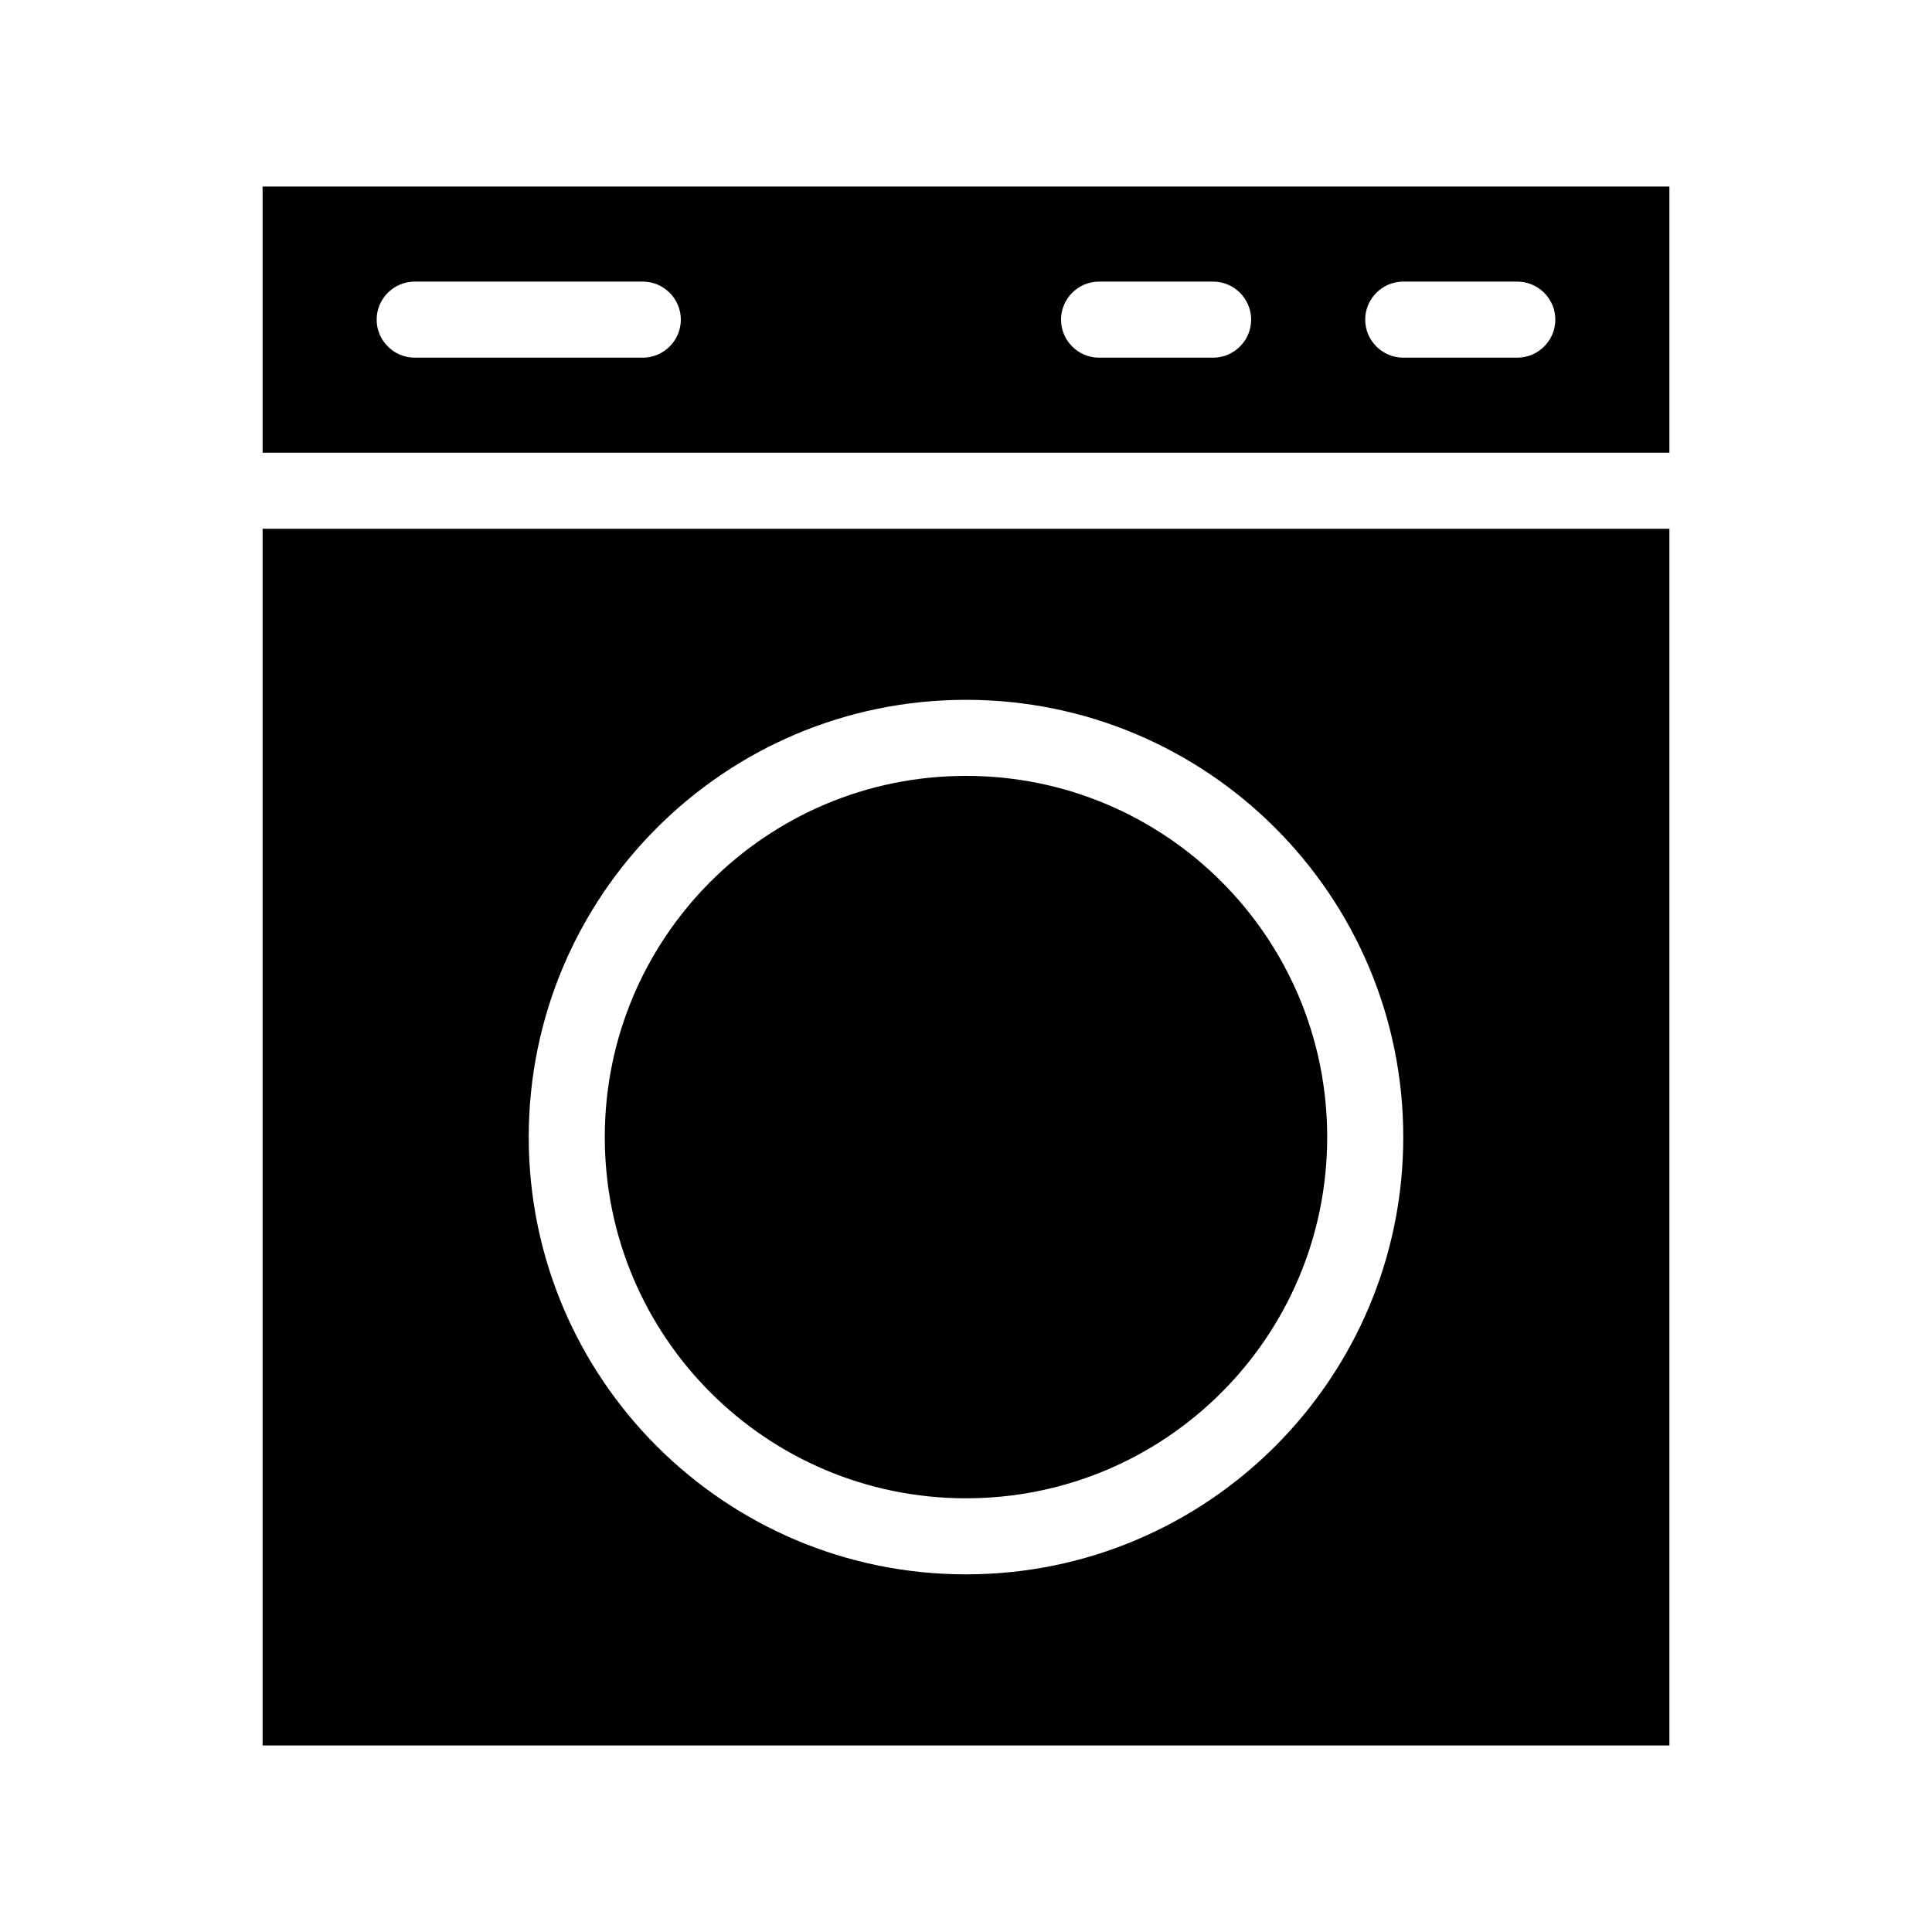
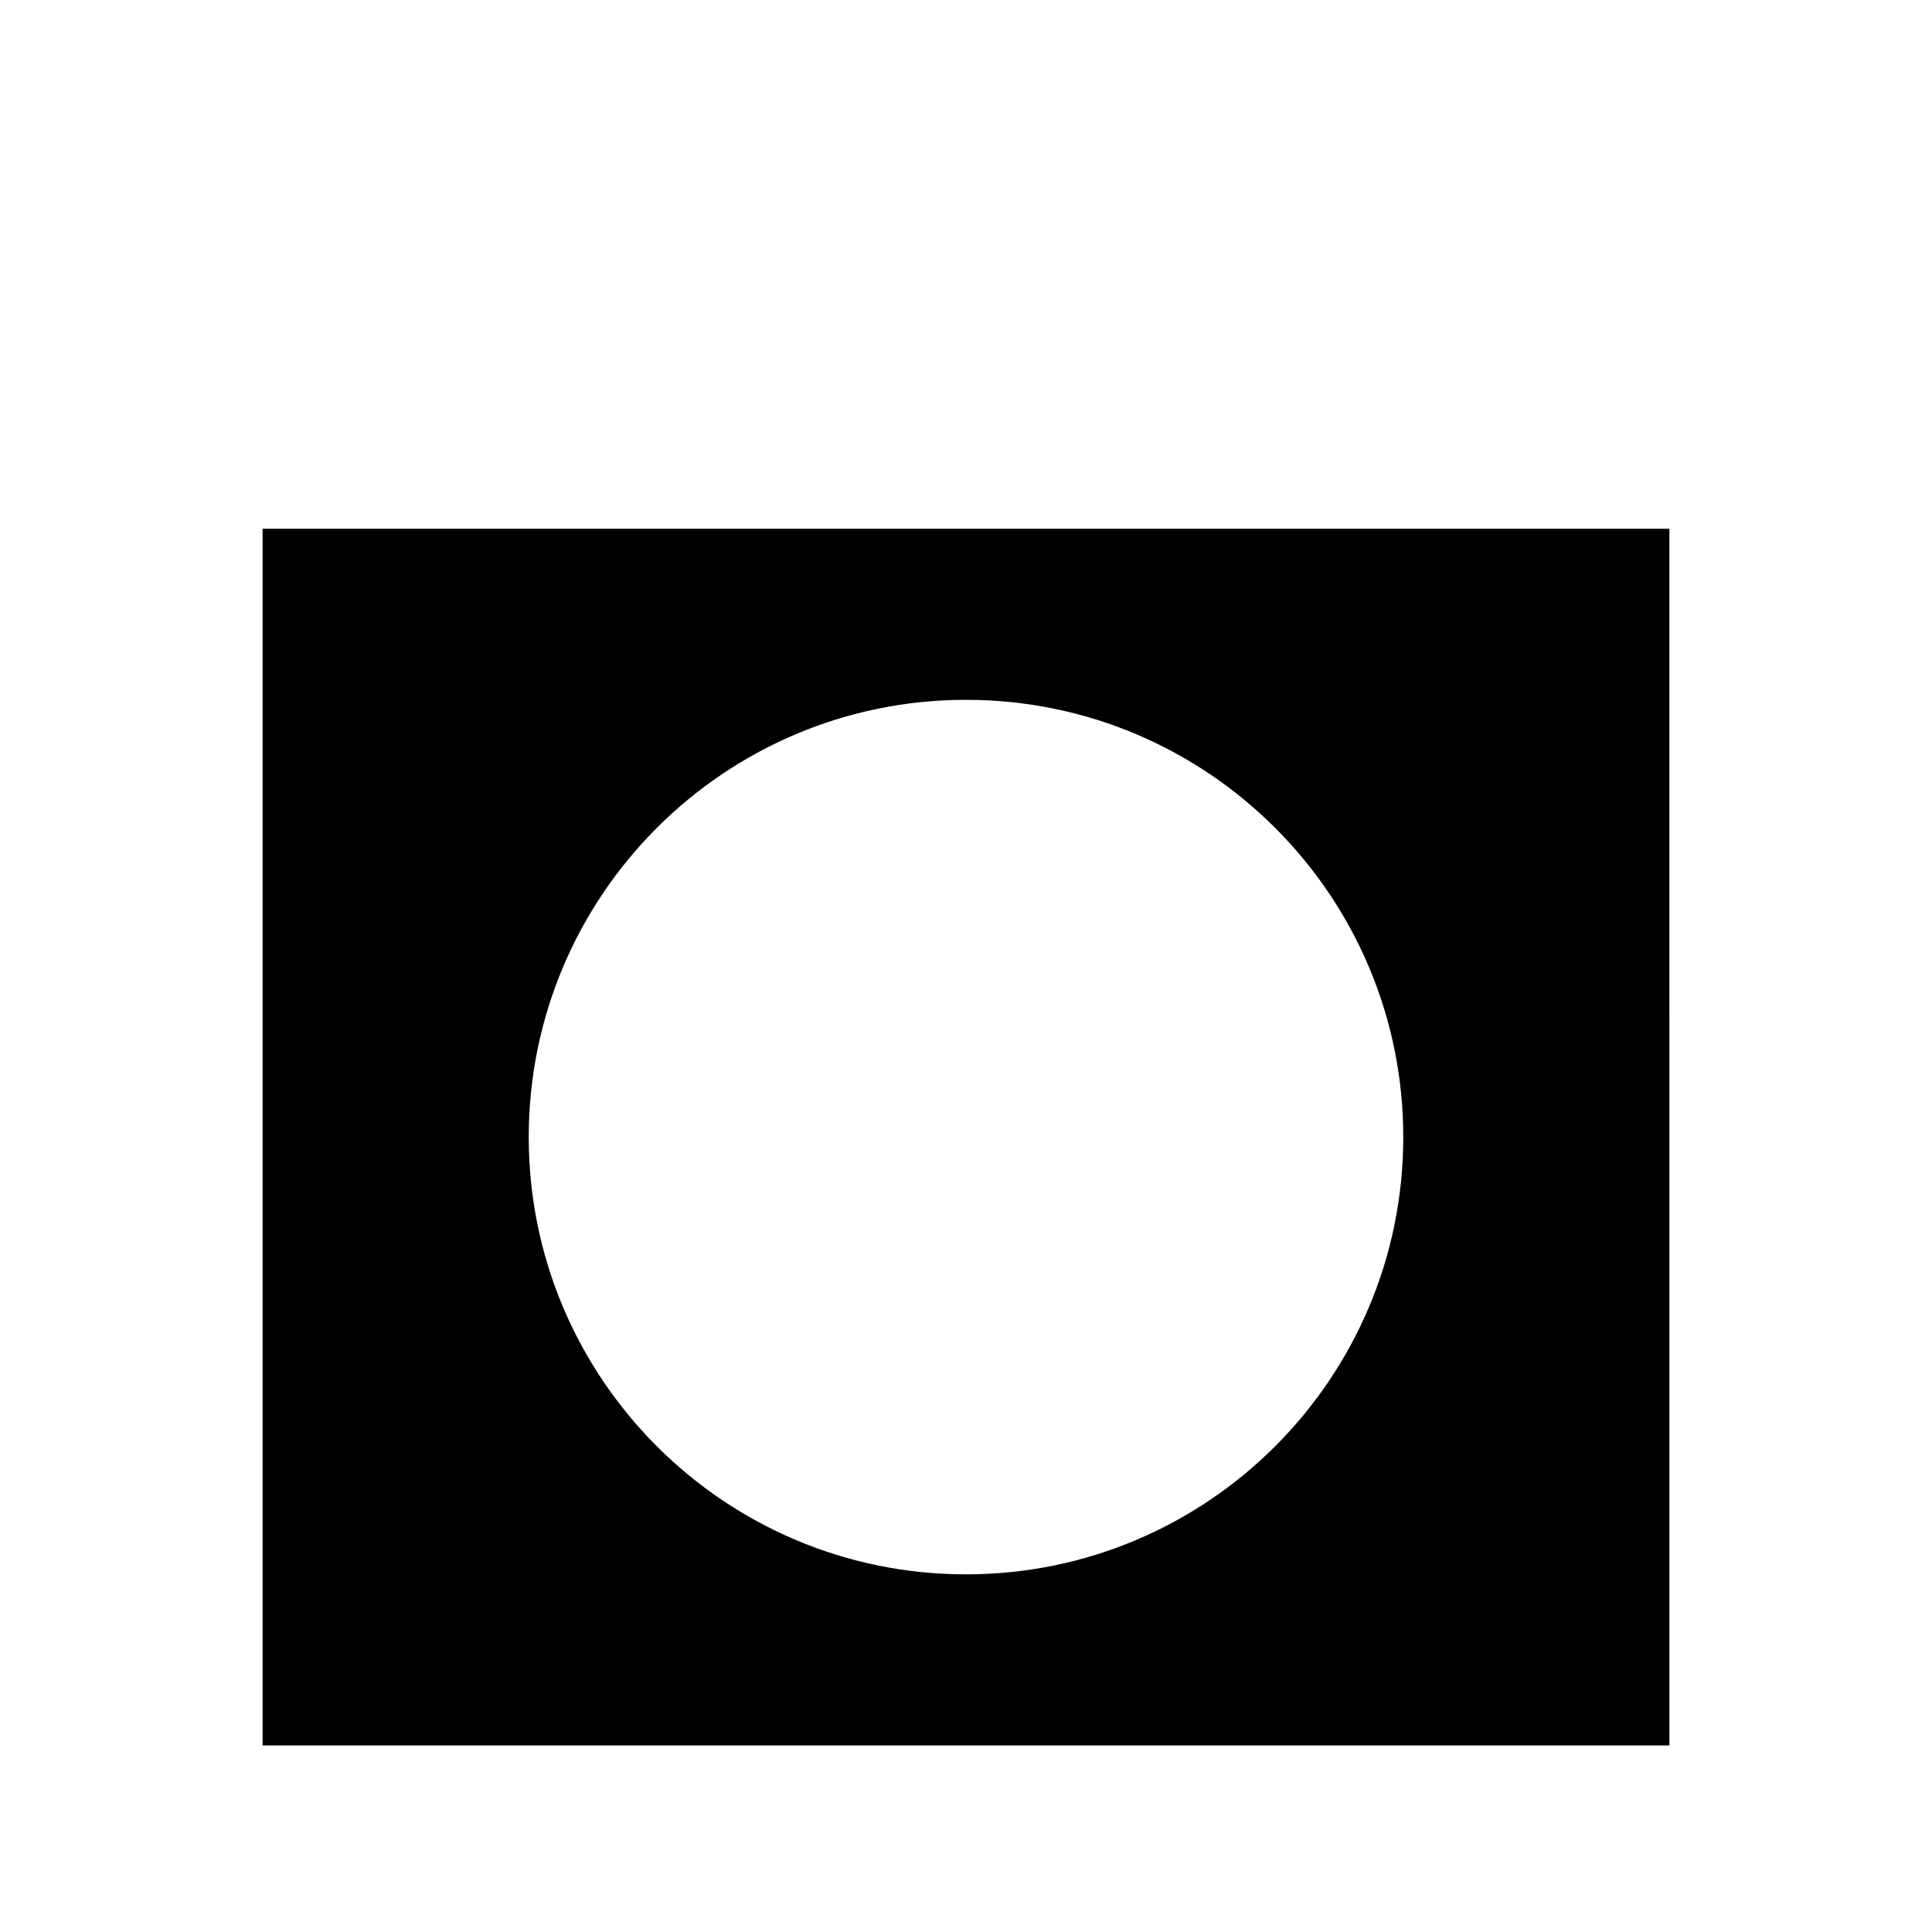
<svg xmlns="http://www.w3.org/2000/svg" fill="#000000" width="800px" height="800px" version="1.1" viewBox="144 144 512 512">
  <g>
-     <path d="m213.59 284.12v322.44h372.82l-0.004-322.44zm186.41 277.1c-63.984 0-115.88-51.891-115.88-115.88s51.891-115.88 115.88-115.88 115.88 51.891 115.88 115.88c0 63.98-51.895 115.88-115.88 115.88z" />
-     <path d="m213.59 193.44v70.535h372.82l-0.004-70.535zm100.76 45.344h-60.457c-5.543 0-10.078-4.535-10.078-10.078s4.535-10.078 10.078-10.078h60.457c5.543 0 10.078 4.535 10.078 10.078-0.004 5.543-4.535 10.078-10.078 10.078zm151.14 0h-30.23c-5.543 0-10.078-4.535-10.078-10.078s4.535-10.078 10.078-10.078h30.23c5.543 0 10.078 4.535 10.078 10.078s-4.535 10.078-10.078 10.078zm80.609 0h-30.23c-5.543 0-10.078-4.535-10.078-10.078s4.535-10.078 10.078-10.078h30.23c5.543 0 10.078 4.535 10.078 10.078s-4.535 10.078-10.078 10.078z" />
-     <path d="m495.72 445.34c0 52.898-42.824 95.723-95.723 95.723s-95.723-42.824-95.723-95.723c0-52.898 42.824-95.723 95.723-95.723s95.723 42.824 95.723 95.723z" />
+     <path d="m213.59 284.12v322.44h372.82l-0.004-322.44zm186.41 277.1c-63.984 0-115.88-51.891-115.88-115.88s51.891-115.88 115.88-115.88 115.88 51.891 115.88 115.88c0 63.98-51.895 115.88-115.88 115.88" />
  </g>
</svg>